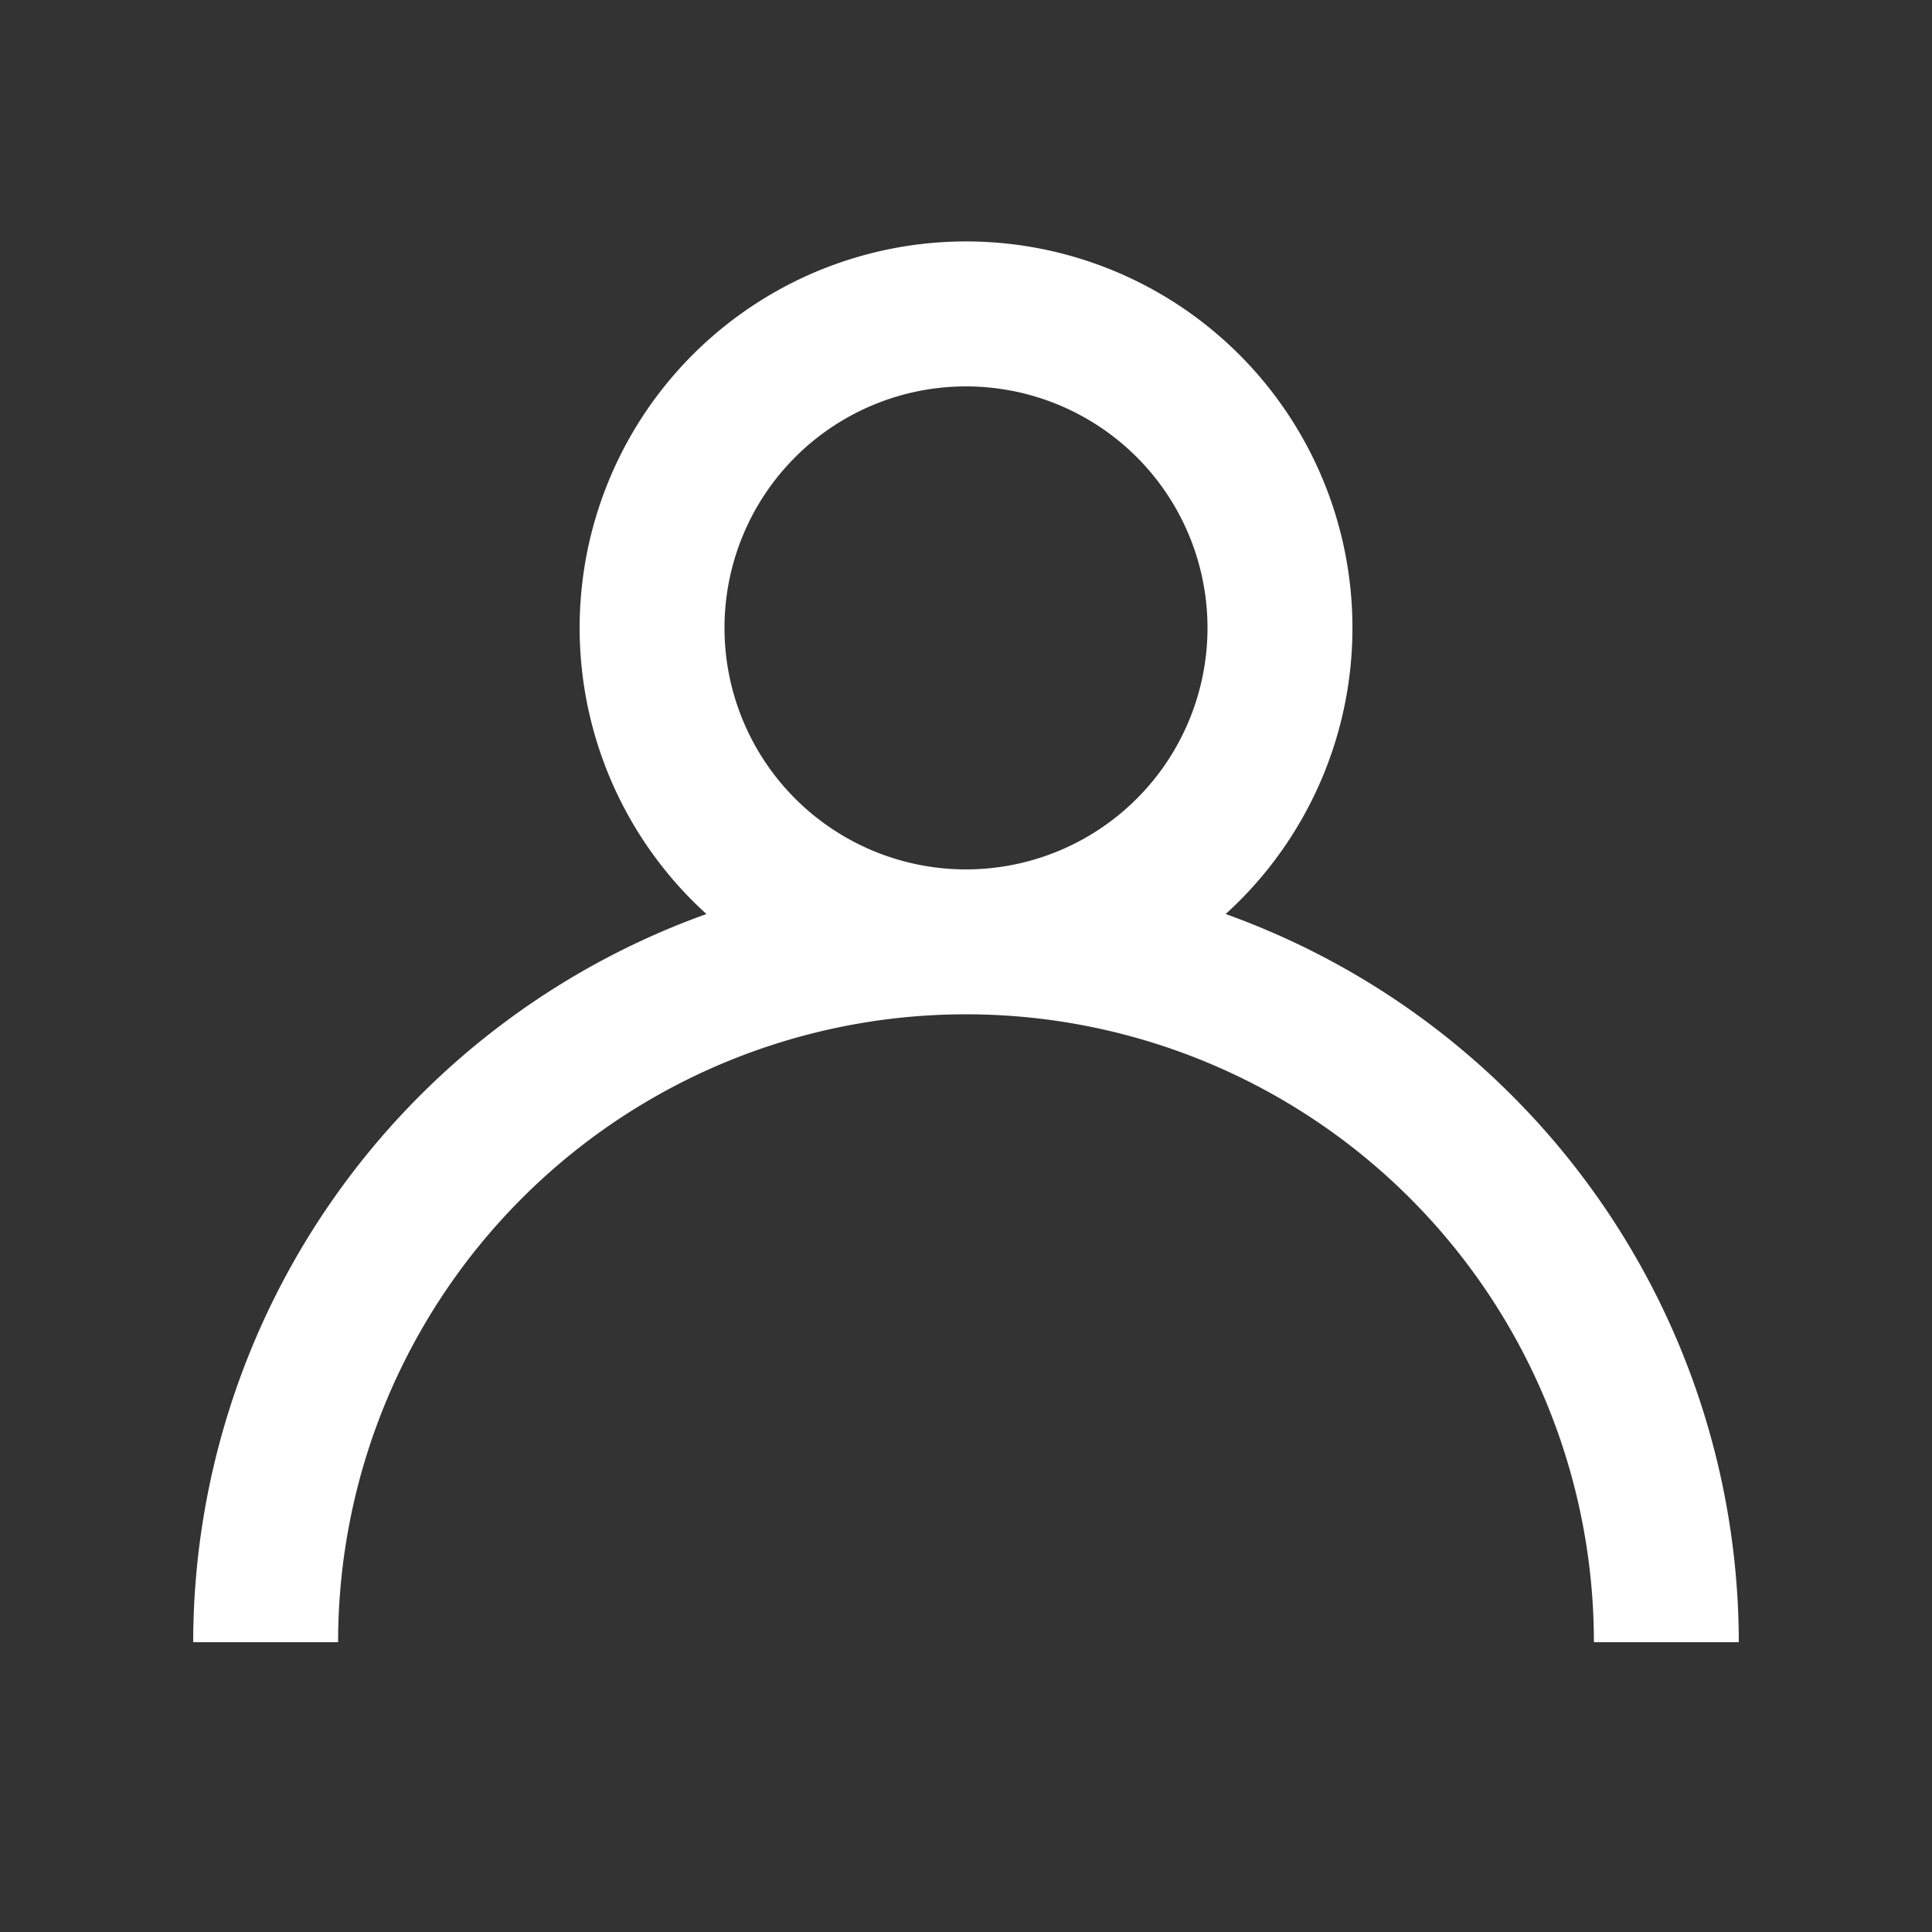
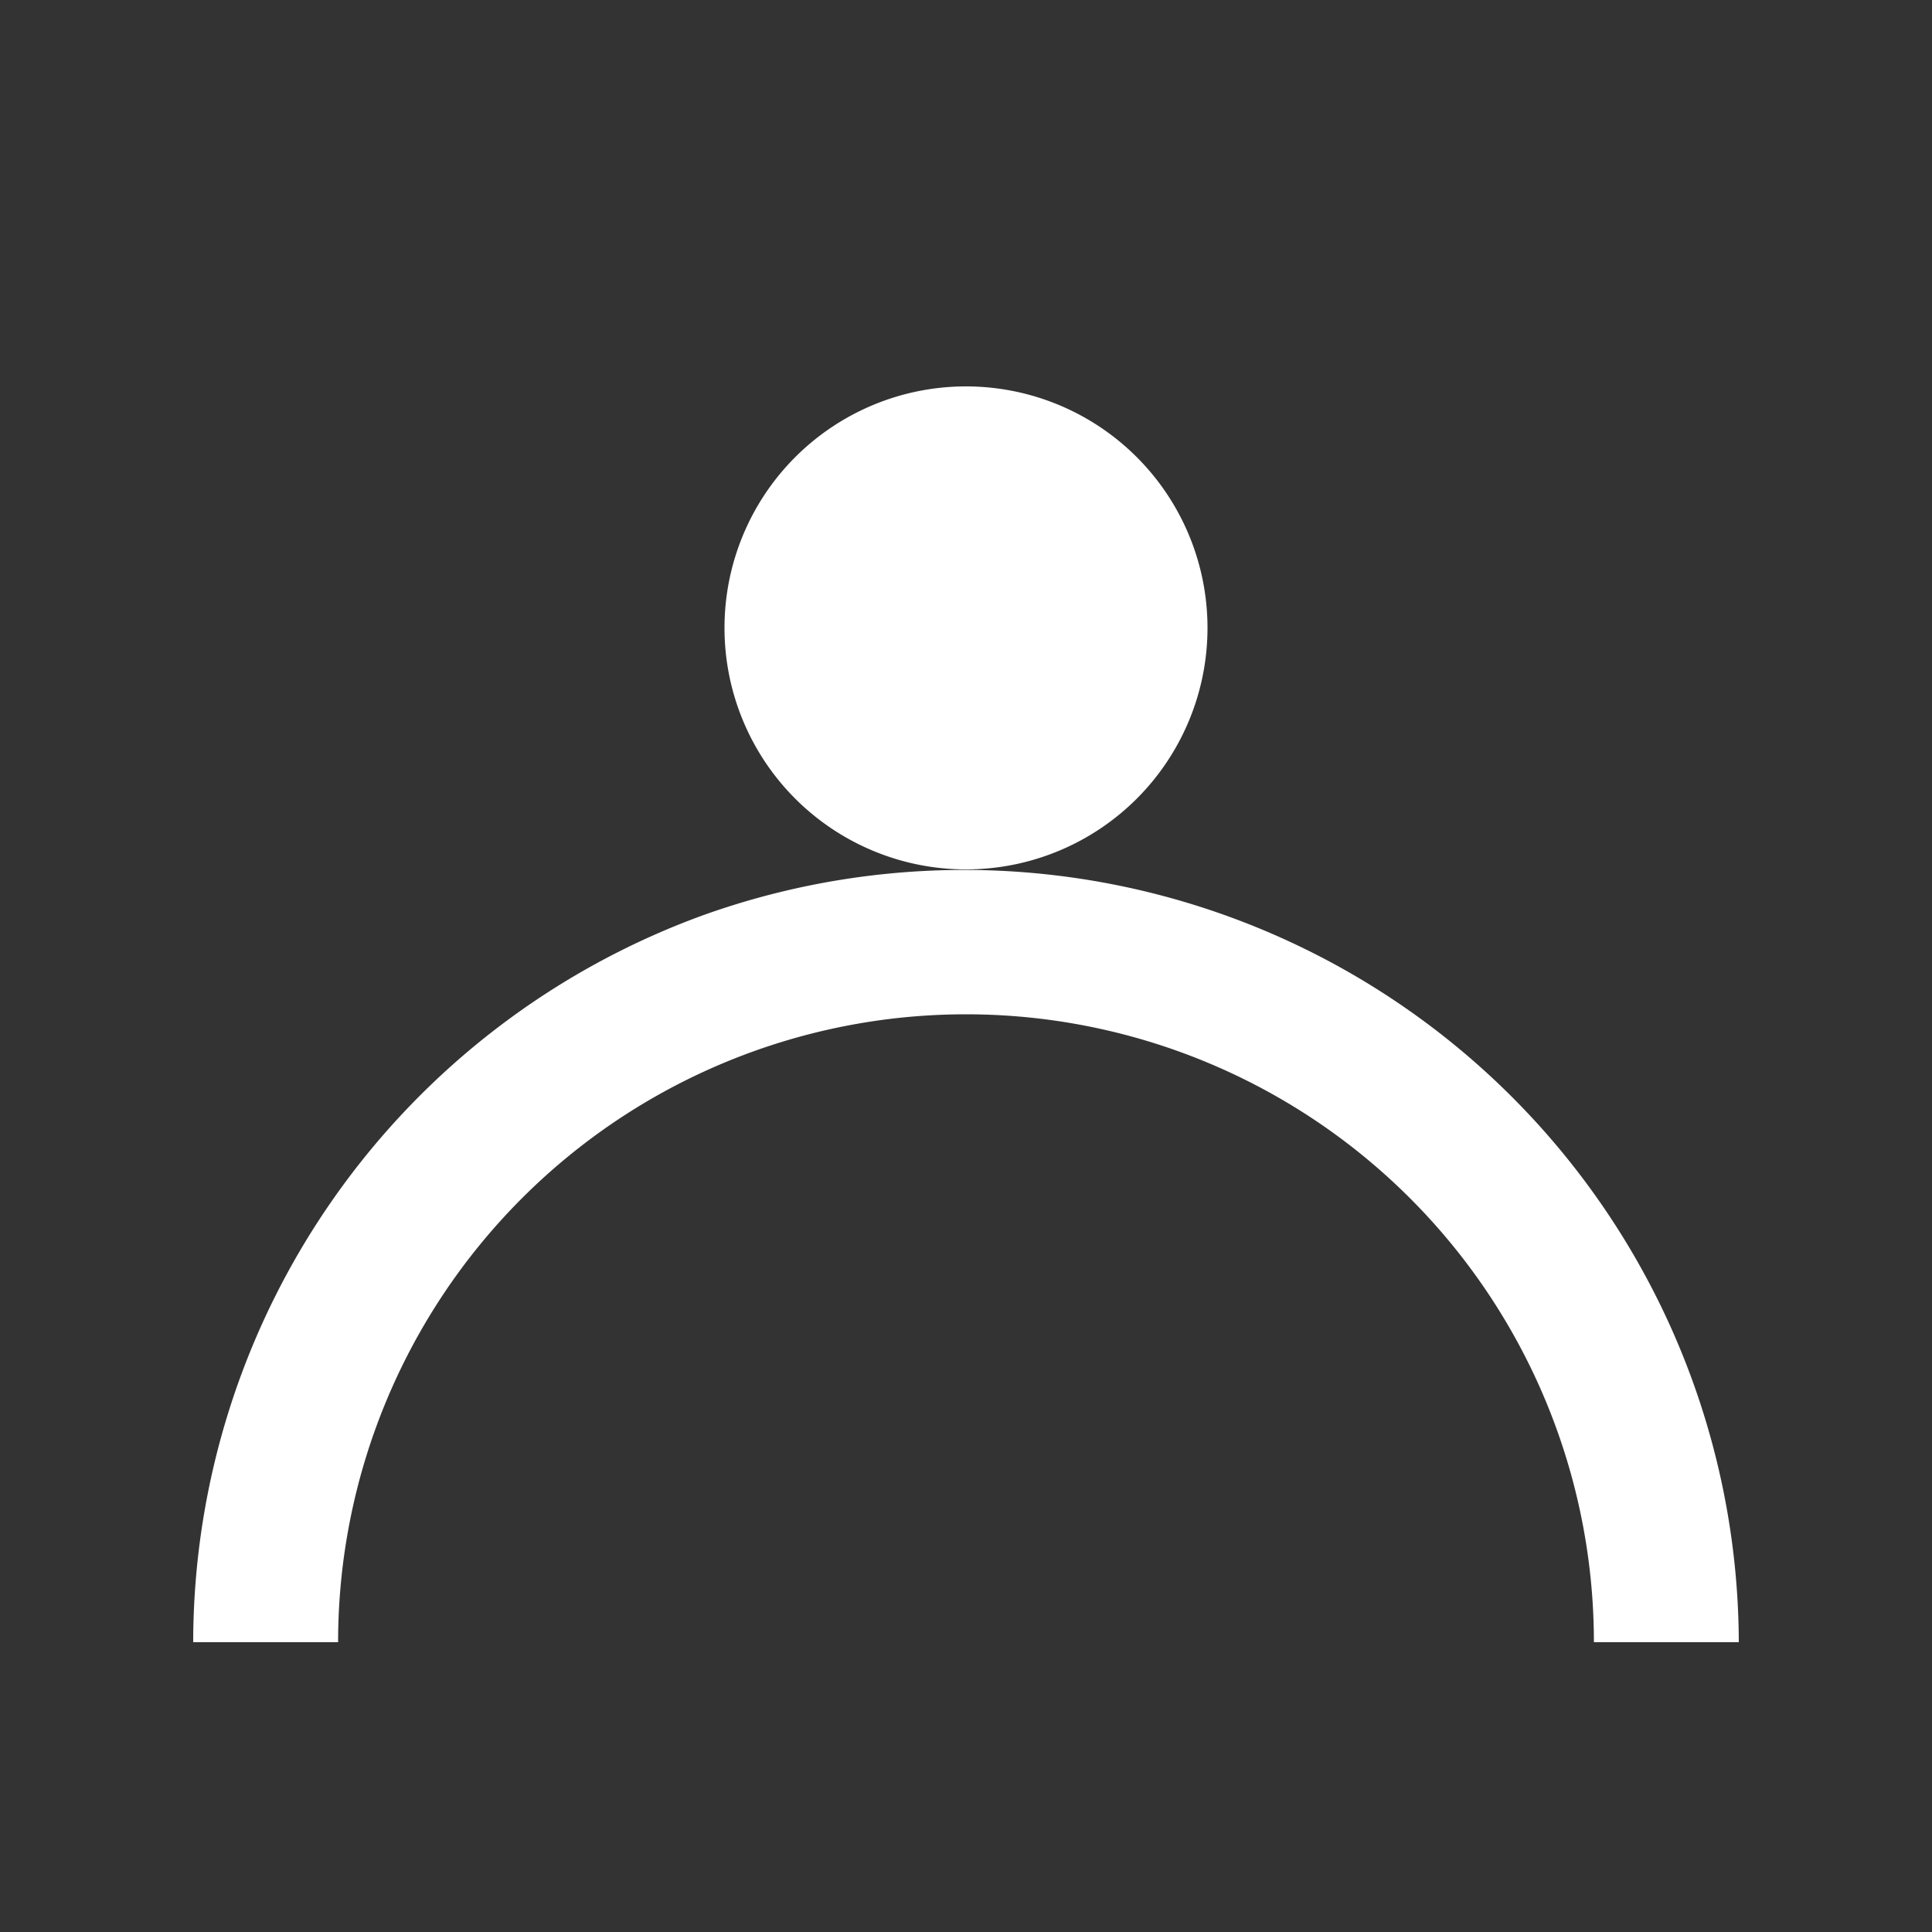
<svg xmlns="http://www.w3.org/2000/svg" id="Man" width="20" height="20" viewBox="0 0 20 20">
  <rect x="0" y="0" width="20" height="20" fill="#333333" stroke="none" />
-   <rect id="Area" width="20" height="20" fill="none" />
-   <circle id="Background_1" data-name="Background 1" cx="3" cy="3" r="3" transform="translate(7 4)" fill="none" />
-   <path id="Border" d="M1.5,14.5H0A8.018,8.018,0,0,1,5.313,6.962a4,4,0,1,1,5.375,0A8.02,8.02,0,0,1,16,14.5H14.5a6.5,6.5,0,1,0-13,0ZM8,1.5A2.5,2.5,0,1,0,10.5,4,2.5,2.5,0,0,0,8,1.5Z" transform="translate(2 2.5)" fill="#fff" />
+   <path id="Border" d="M1.5,14.5H0A8.018,8.018,0,0,1,5.313,6.962A8.02,8.02,0,0,1,16,14.5H14.5a6.5,6.5,0,1,0-13,0ZM8,1.5A2.5,2.5,0,1,0,10.5,4,2.5,2.5,0,0,0,8,1.5Z" transform="translate(2 2.5)" fill="#fff" />
</svg>